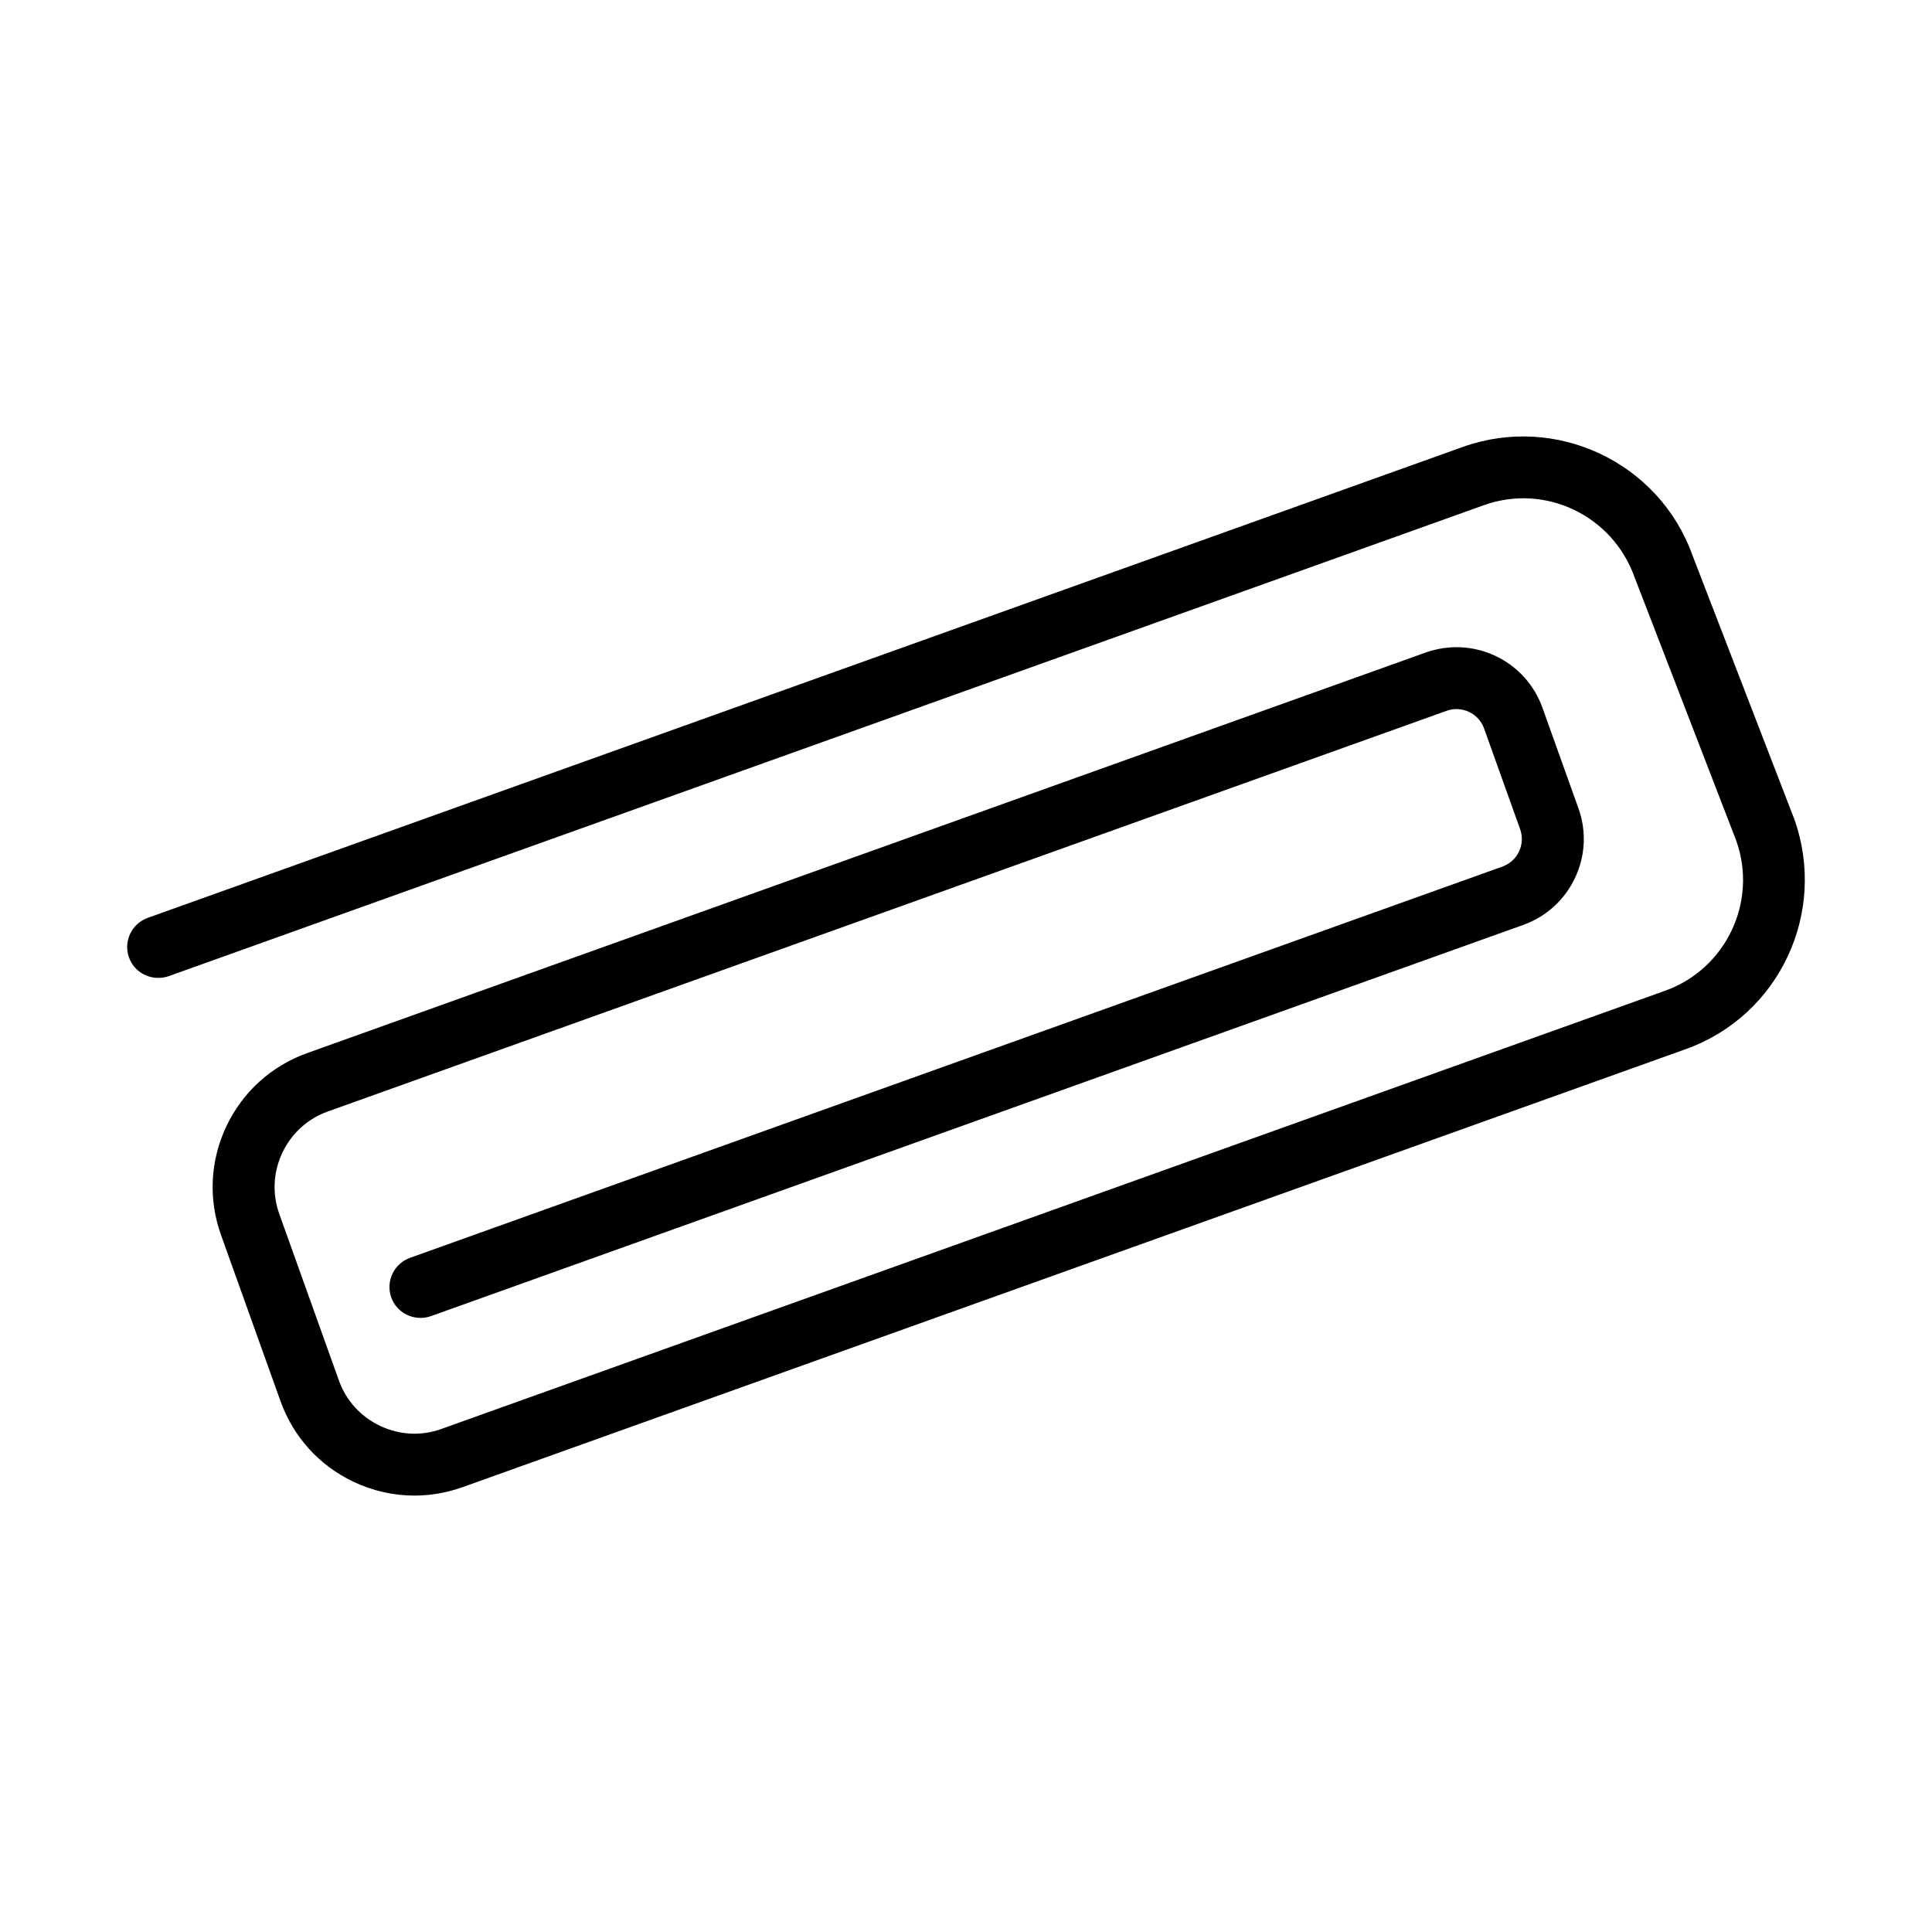
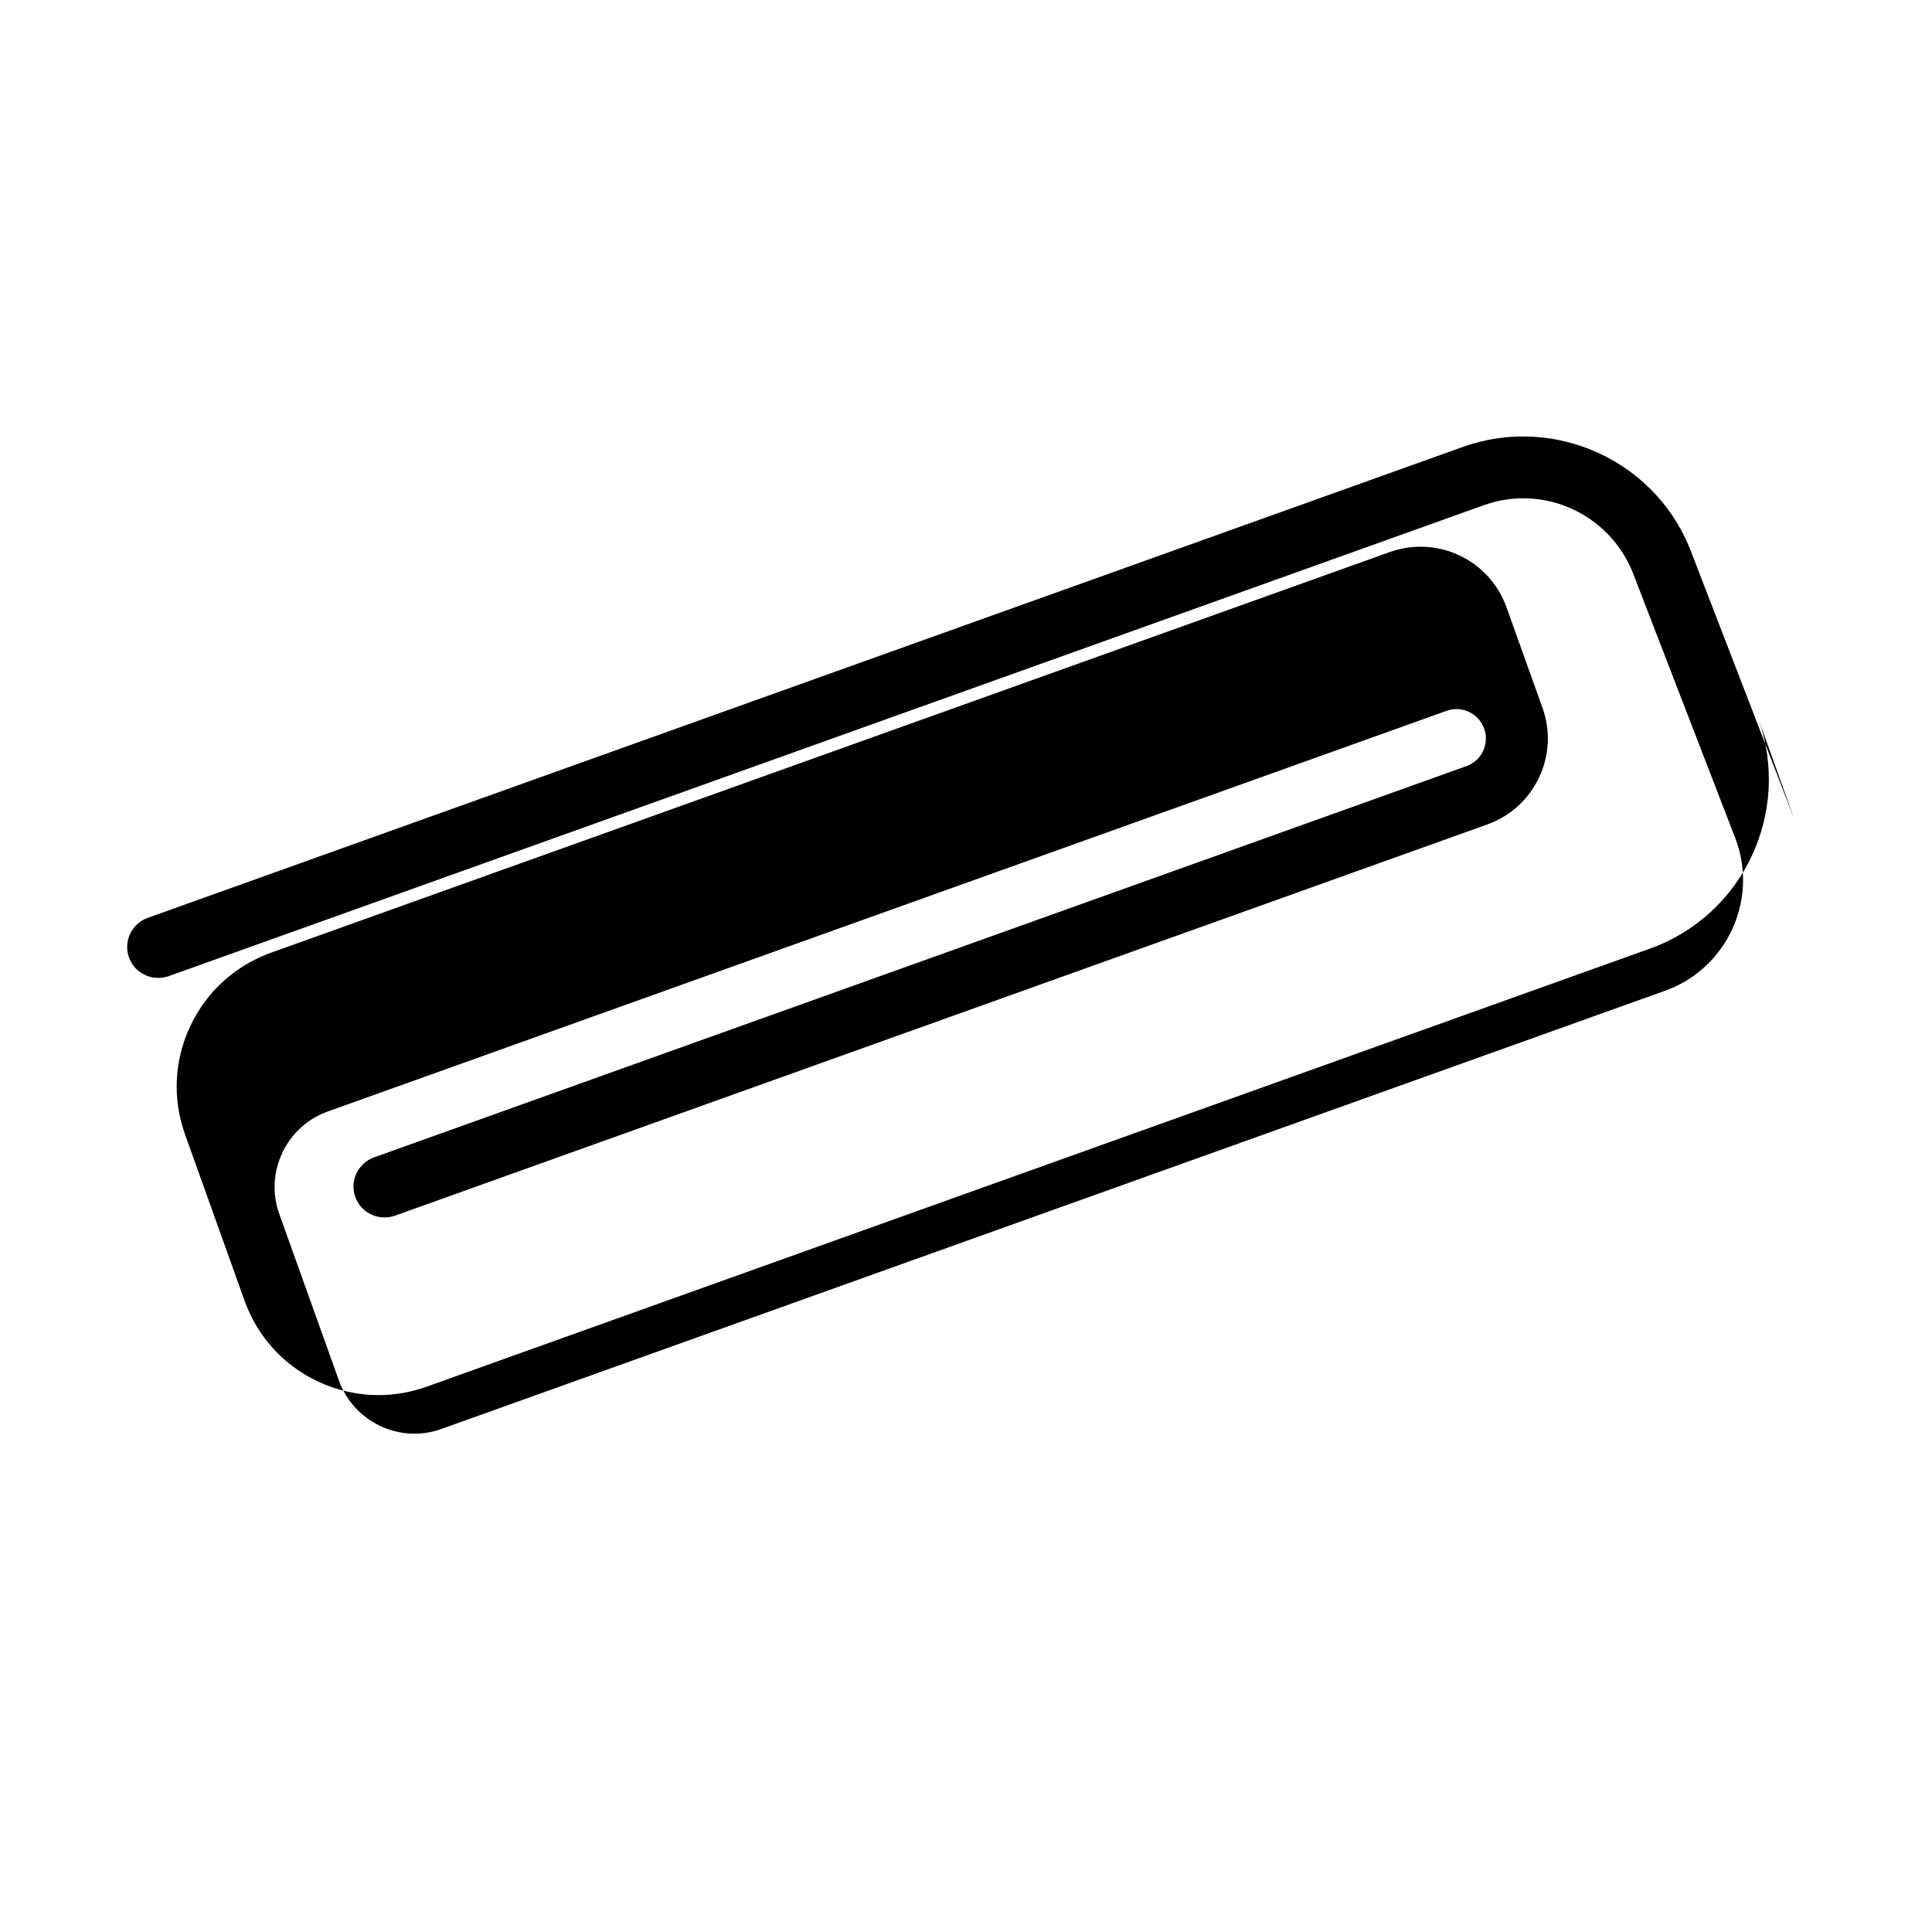
<svg xmlns="http://www.w3.org/2000/svg" fill="#000000" width="800px" height="800px" version="1.1" viewBox="144 144 512 512">
-   <path d="m619.47 360.98-26.945-69.809c-8.867-24.723-36.195-37.516-60.82-28.746l-348.56 124.82c-4.266 1.543-6.488 6.227-4.965 10.492 1.52 4.242 6.188 6.426 10.492 4.965l348.56-124.82c16.176-5.805 34.055 2.644 39.918 19.02l26.945 69.809c5.805 16.176-2.644 34.055-18.816 39.84l-324.24 116.11c-5.406 1.98-11.152 1.641-16.297-0.781-5.144-2.441-9.051-6.727-10.949-12.09l-15.754-44.004c-1.941-5.363-1.641-11.152 0.781-16.297 2.441-5.144 6.727-9.051 12.09-10.949l296.43-106.16c1.961-0.719 4.082-0.602 5.965 0.281 1.883 0.879 3.305 2.461 4.004 4.426l9.527 26.625c0.719 1.961 0.602 4.062-0.281 5.945-0.879 1.883-2.461 3.305-4.426 4.004l-289.48 103.68c-4.266 1.543-6.488 6.227-4.965 10.492 1.52 4.242 6.188 6.445 10.492 4.965l289.48-103.68c6.086-2.184 10.969-6.606 13.734-12.453 2.762-5.824 3.082-12.414 0.902-18.477l-9.527-26.625c-2.184-6.086-6.606-10.969-12.453-13.734-5.867-2.762-12.434-3.043-18.5-0.902l-296.43 106.16c-9.488 3.402-17.078 10.289-21.402 19.398-4.305 9.109-4.805 19.359-1.402 28.828l15.754 44.004c3.402 9.488 10.27 17.078 19.379 21.383 5.125 2.422 10.59 3.644 16.094 3.644 4.285 0 8.59-0.742 12.754-2.223l324.24-116.11c24.688-8.852 37.582-36.141 28.672-61.023z" />
+   <path d="m619.47 360.98-26.945-69.809c-8.867-24.723-36.195-37.516-60.82-28.746l-348.56 124.82c-4.266 1.543-6.488 6.227-4.965 10.492 1.52 4.242 6.188 6.426 10.492 4.965l348.56-124.82c16.176-5.805 34.055 2.644 39.918 19.02l26.945 69.809c5.805 16.176-2.644 34.055-18.816 39.84l-324.24 116.11c-5.406 1.98-11.152 1.641-16.297-0.781-5.144-2.441-9.051-6.727-10.949-12.09l-15.754-44.004c-1.941-5.363-1.641-11.152 0.781-16.297 2.441-5.144 6.727-9.051 12.09-10.949l296.43-106.16c1.961-0.719 4.082-0.602 5.965 0.281 1.883 0.879 3.305 2.461 4.004 4.426c0.719 1.961 0.602 4.062-0.281 5.945-0.879 1.883-2.461 3.305-4.426 4.004l-289.48 103.68c-4.266 1.543-6.488 6.227-4.965 10.492 1.52 4.242 6.188 6.445 10.492 4.965l289.48-103.68c6.086-2.184 10.969-6.606 13.734-12.453 2.762-5.824 3.082-12.414 0.902-18.477l-9.527-26.625c-2.184-6.086-6.606-10.969-12.453-13.734-5.867-2.762-12.434-3.043-18.5-0.902l-296.43 106.16c-9.488 3.402-17.078 10.289-21.402 19.398-4.305 9.109-4.805 19.359-1.402 28.828l15.754 44.004c3.402 9.488 10.27 17.078 19.379 21.383 5.125 2.422 10.59 3.644 16.094 3.644 4.285 0 8.59-0.742 12.754-2.223l324.24-116.11c24.688-8.852 37.582-36.141 28.672-61.023z" />
</svg>